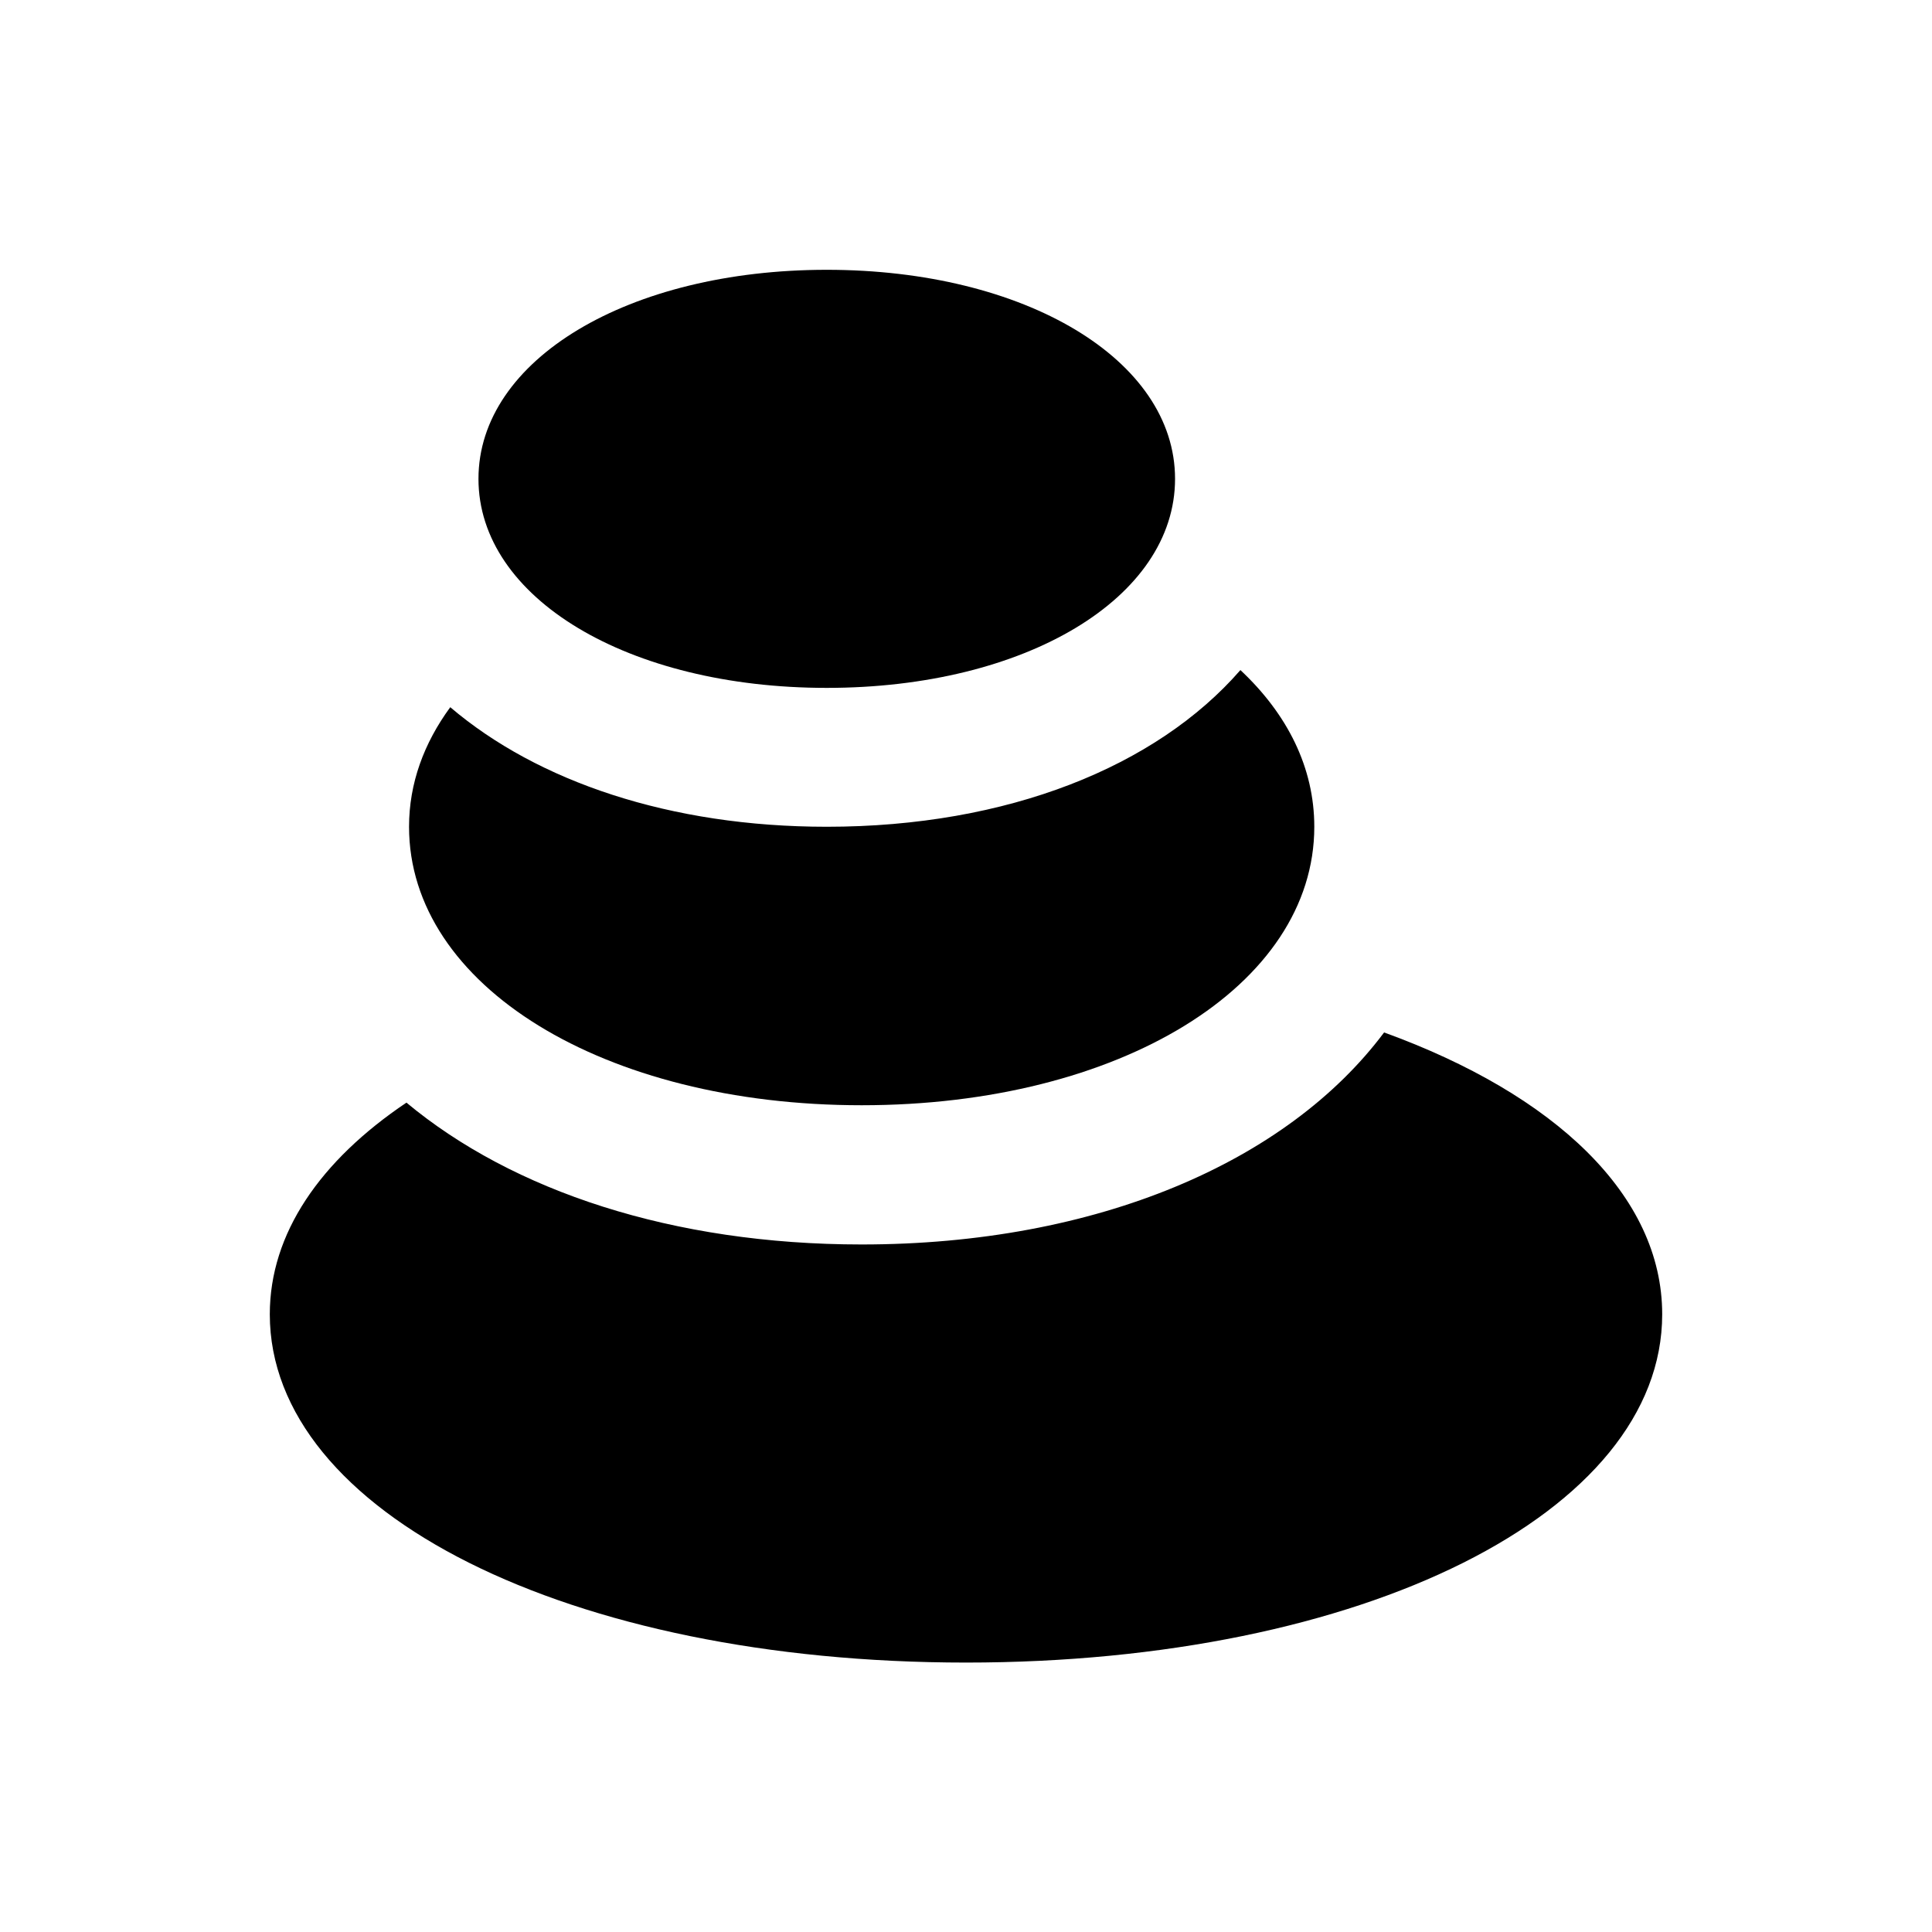
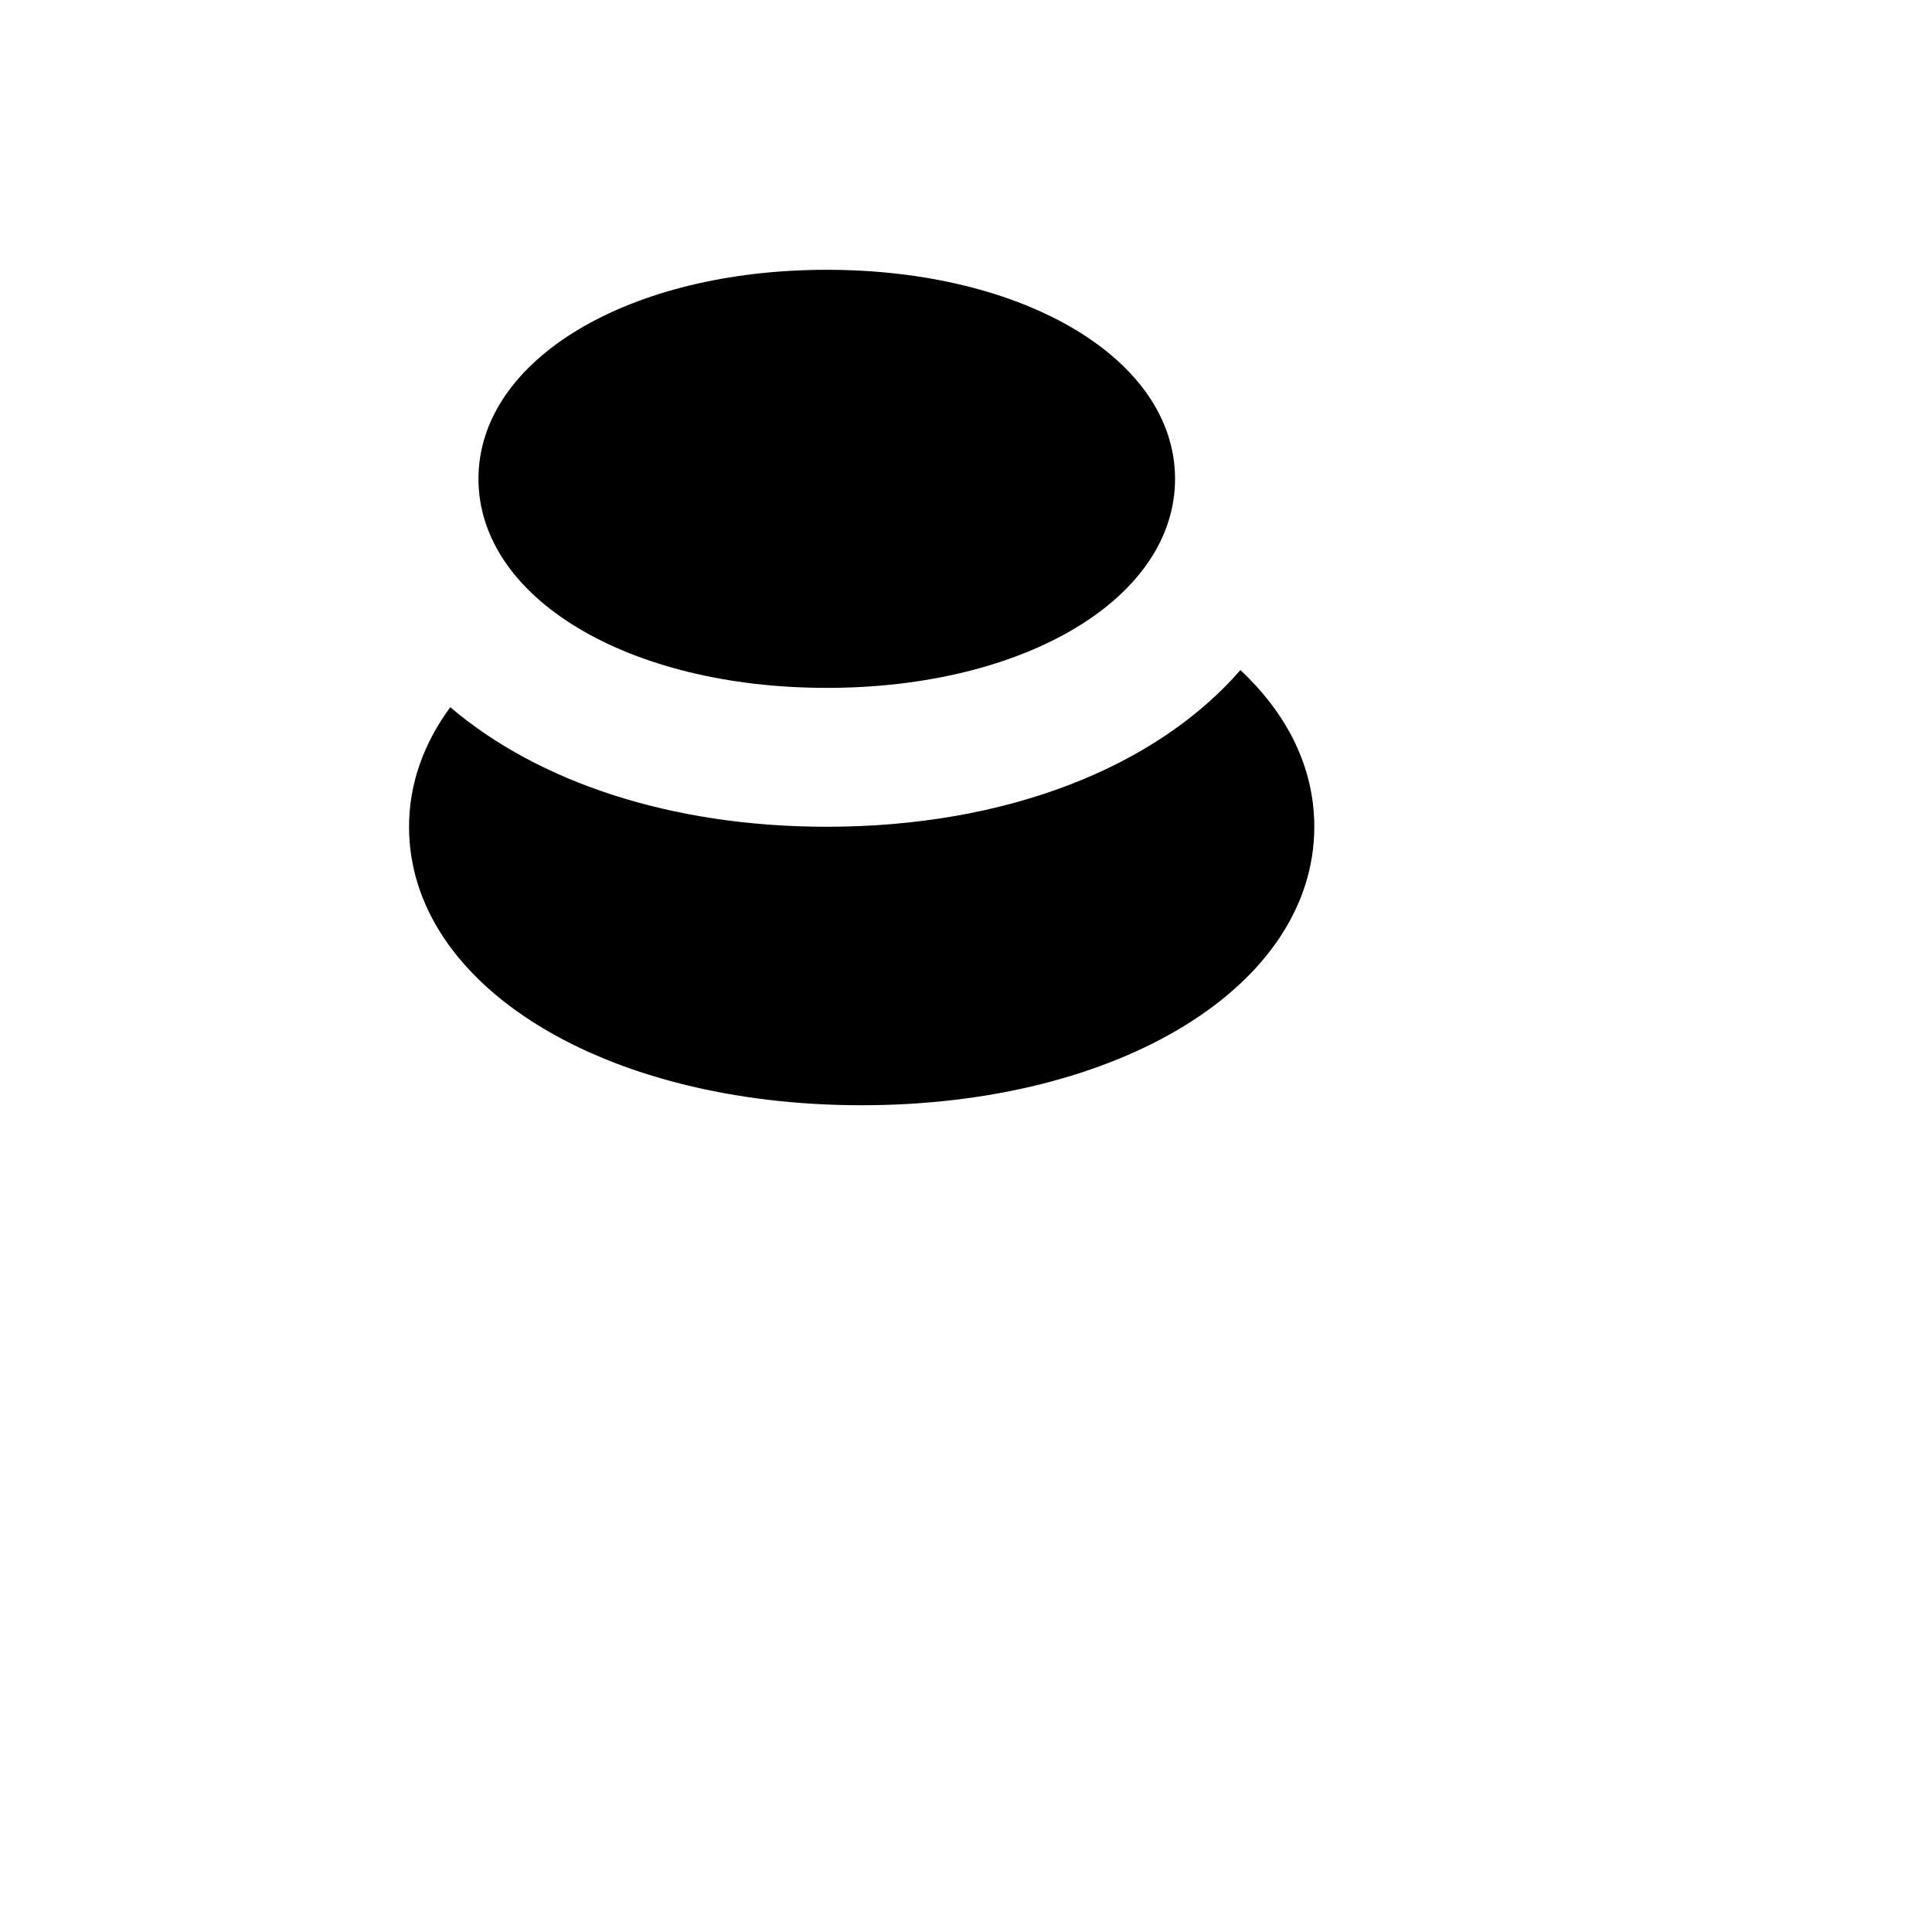
<svg xmlns="http://www.w3.org/2000/svg" fill="#000000" width="800px" height="800px" version="1.1" viewBox="144 144 512 512">
  <g>
-     <path d="m510.8 417.61c-25.684 34.34-76.16 56.188-138.45 56.188-50.086 0-92.496-14.168-120.64-37.59-22.828 15.352-36.211 34.637-36.211 56.09 0 52.547 79.312 92.301 184.5 92.301 105.19 0 184.5-39.656 184.5-92.301 0.004-31.492-28.434-58.254-73.699-74.688z" />
    <path d="m363.1 363.1c-41.523 0-76.652-12.004-99.777-31.684-6.984 9.543-10.922 20.172-10.922 31.684 0 42.117 51.562 73.801 119.95 73.801 68.387 0 119.95-31.684 119.95-73.801 0-15.645-7.086-29.816-19.582-41.523-22.238 25.582-61.695 41.523-109.62 41.523z" />
    <path d="m363.1 215.5c-52.547 0-92.301 23.812-92.301 55.398 0 31.586 39.656 55.398 92.301 55.398 52.645 0 92.301-23.812 92.301-55.398 0-31.582-39.754-55.398-92.301-55.398z" />
  </g>
</svg>